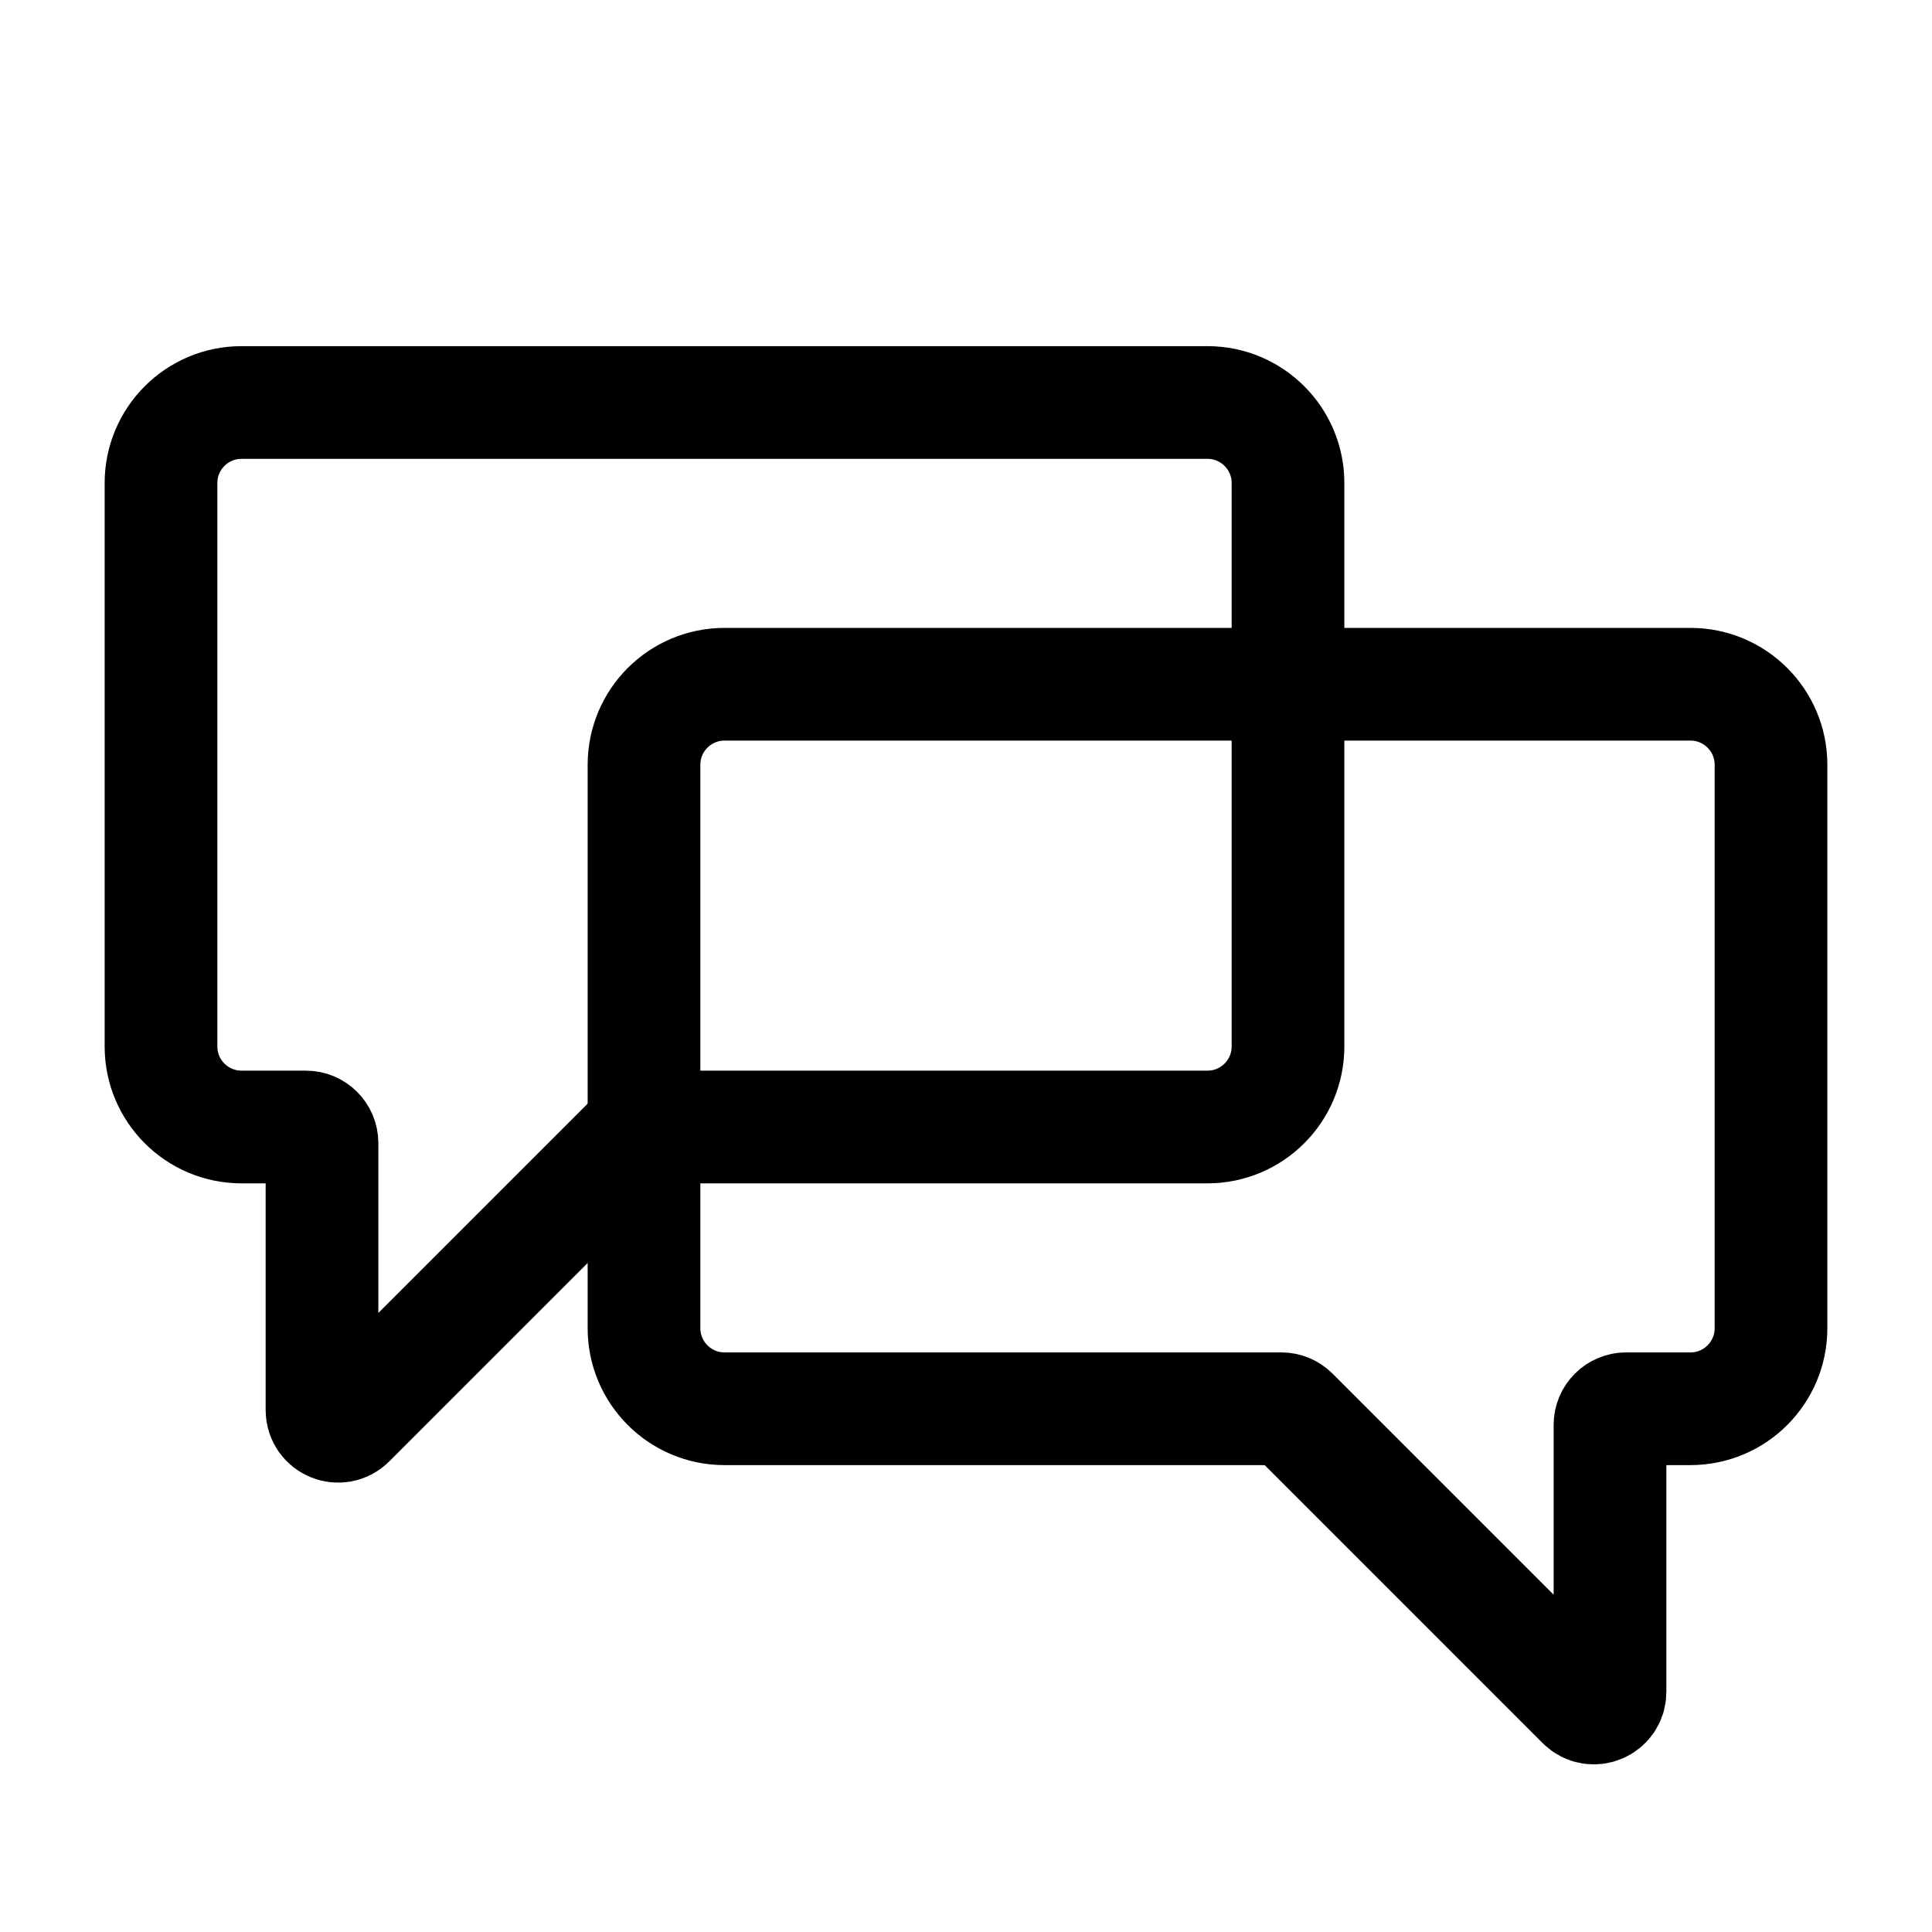
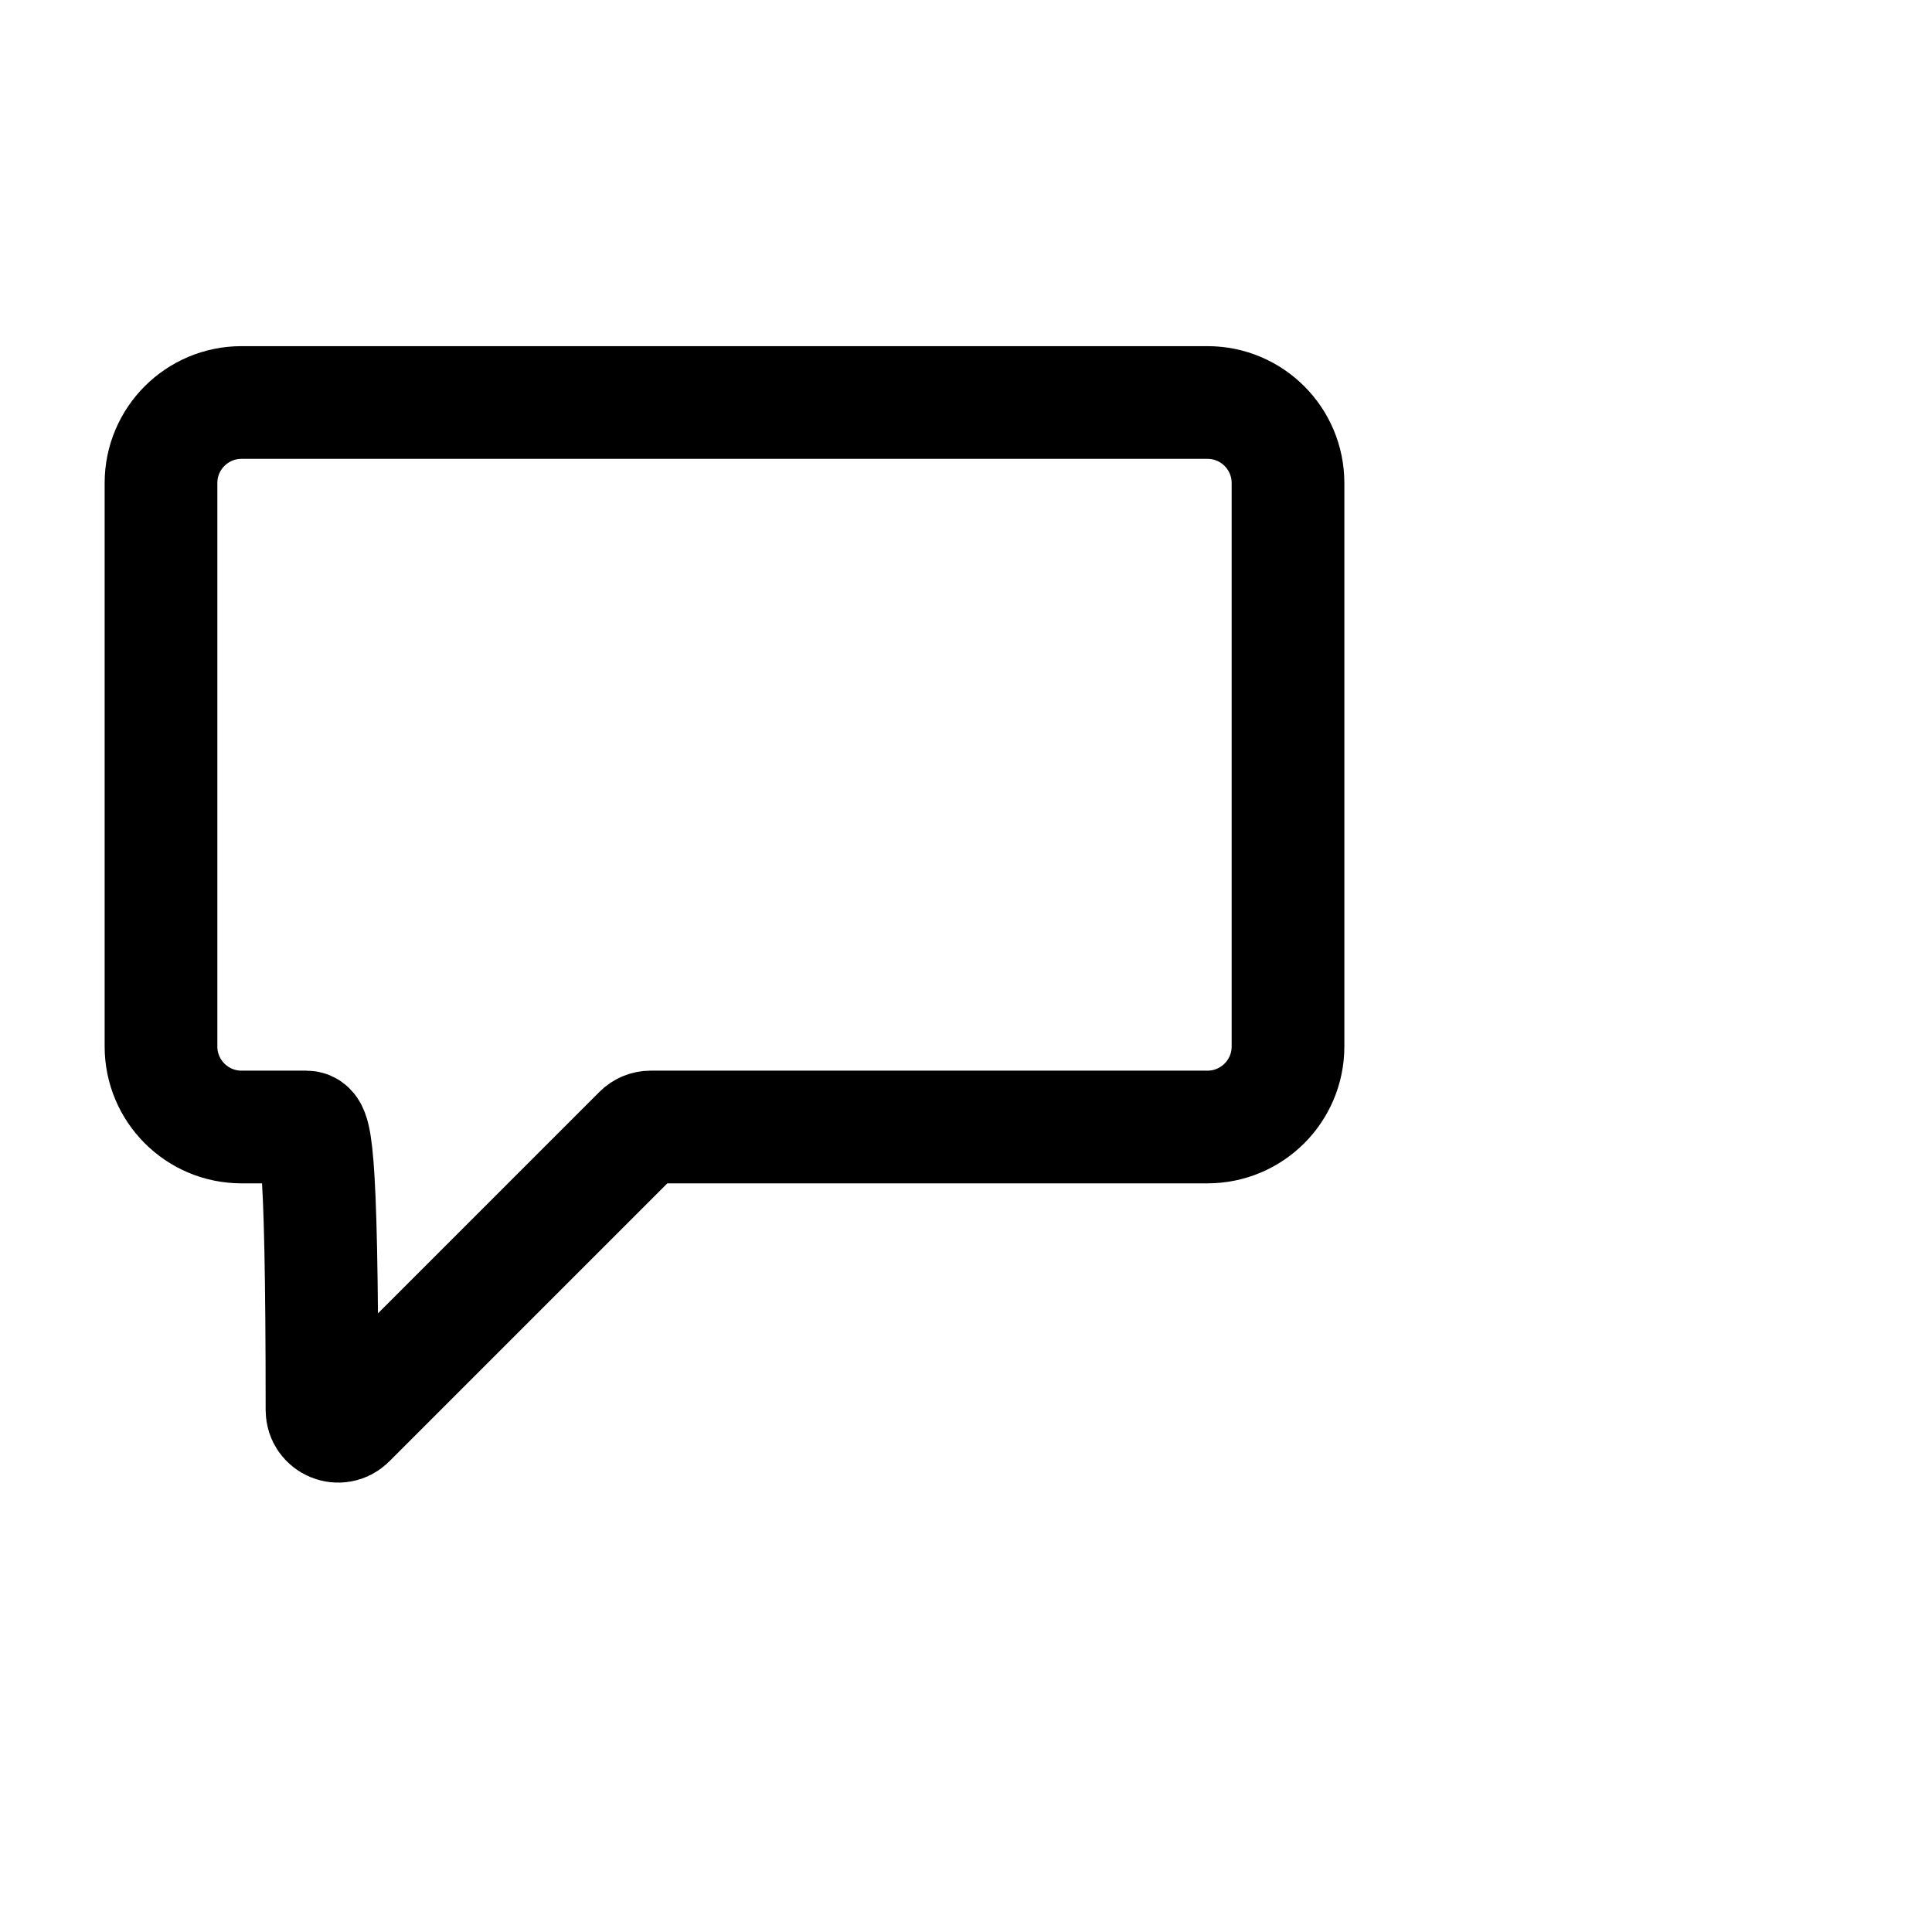
<svg xmlns="http://www.w3.org/2000/svg" width="24" height="24" viewBox="0 0 24 24" fill="none">
-   <path d="M21 8.5H9C8.448 8.5 8 8.948 8 9.5V16.5C8 17.052 8.448 17.5 9 17.5H15.917C15.97 17.5 16.021 17.521 16.059 17.559L19.659 21.159C19.785 21.285 20 21.195 20 21.017V17.7C20 17.59 20.09 17.5 20.2 17.5H21C21.552 17.5 22 17.052 22 16.5V9.5C22 8.948 21.552 8.5 21 8.5Z" stroke="black" stroke-width="1.4" stroke-linecap="round" />
-   <path d="M3 5H15C15.552 5 16 5.448 16 6V13C16 13.552 15.552 14 15 14H8.083C8.03 14 7.979 14.021 7.941 14.059L4.341 17.659C4.215 17.785 4 17.695 4 17.517V14.2C4 14.089 3.91 14 3.8 14H3C2.448 14 2 13.552 2 13V6C2 5.448 2.448 5 3 5Z" stroke="black" stroke-width="1.4" stroke-linecap="round" />
+   <path d="M3 5H15C15.552 5 16 5.448 16 6V13C16 13.552 15.552 14 15 14H8.083C8.03 14 7.979 14.021 7.941 14.059L4.341 17.659C4.215 17.785 4 17.695 4 17.517C4 14.089 3.91 14 3.8 14H3C2.448 14 2 13.552 2 13V6C2 5.448 2.448 5 3 5Z" stroke="black" stroke-width="1.4" stroke-linecap="round" />
</svg>